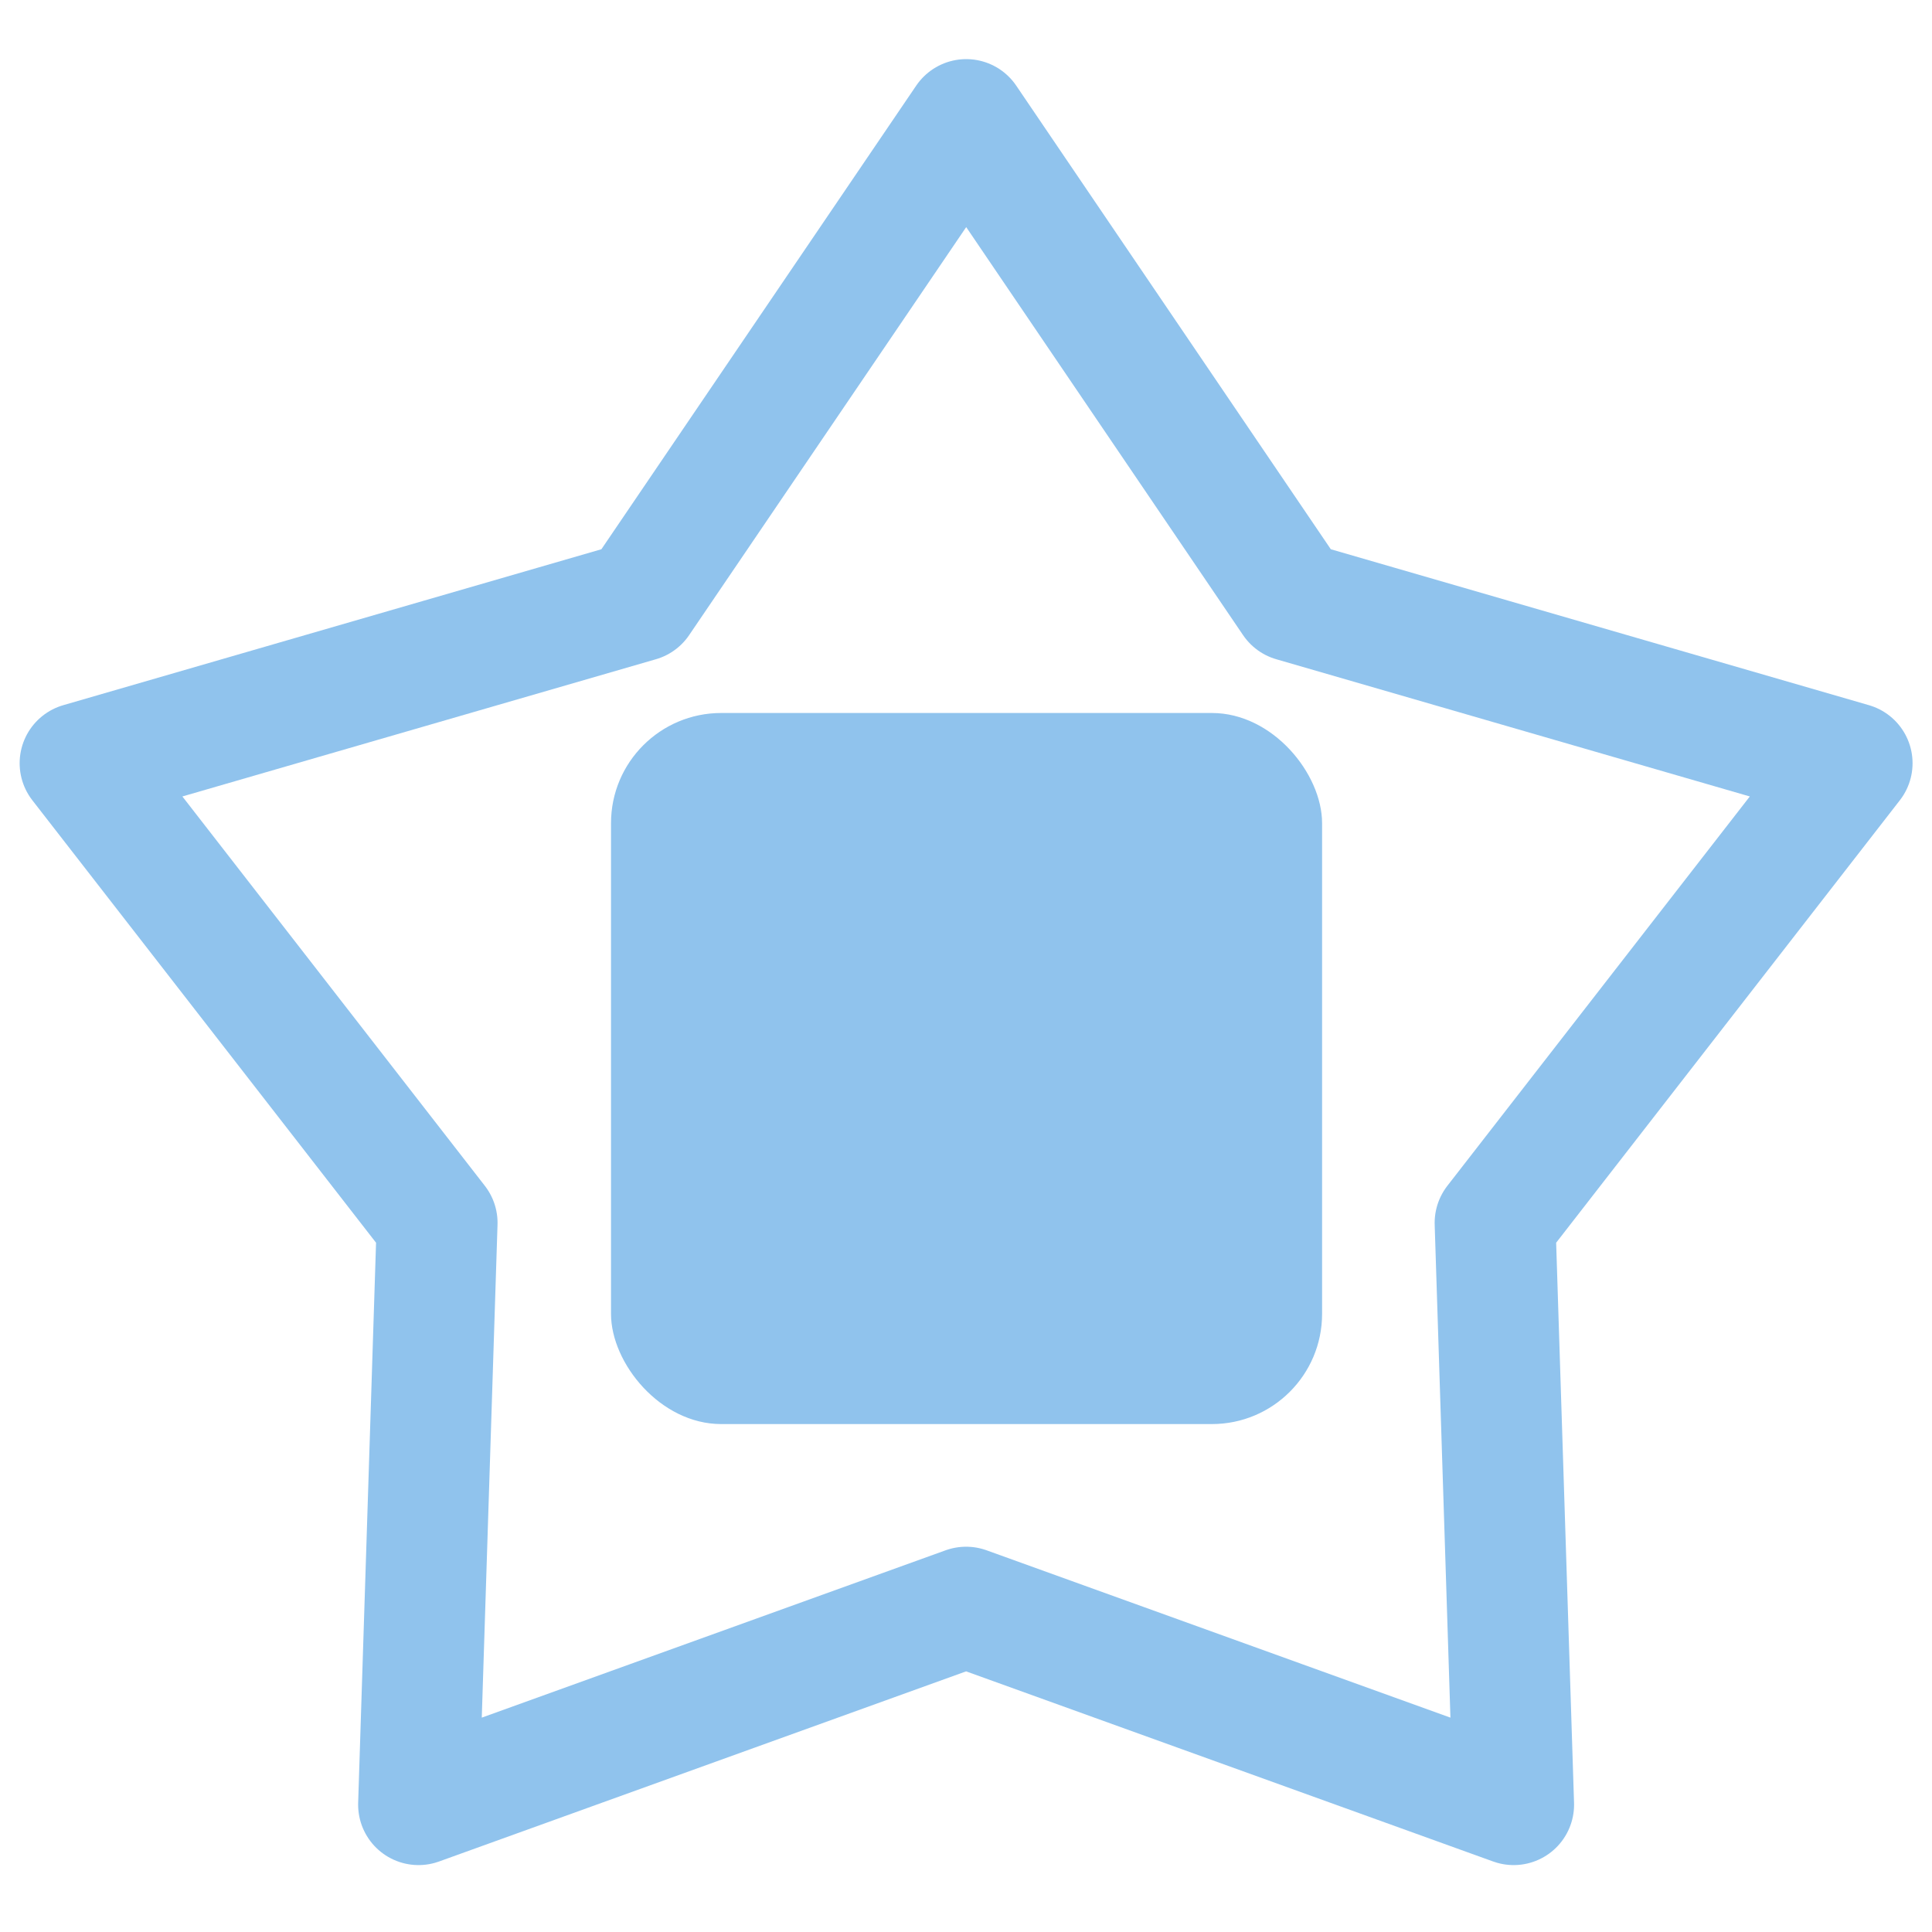
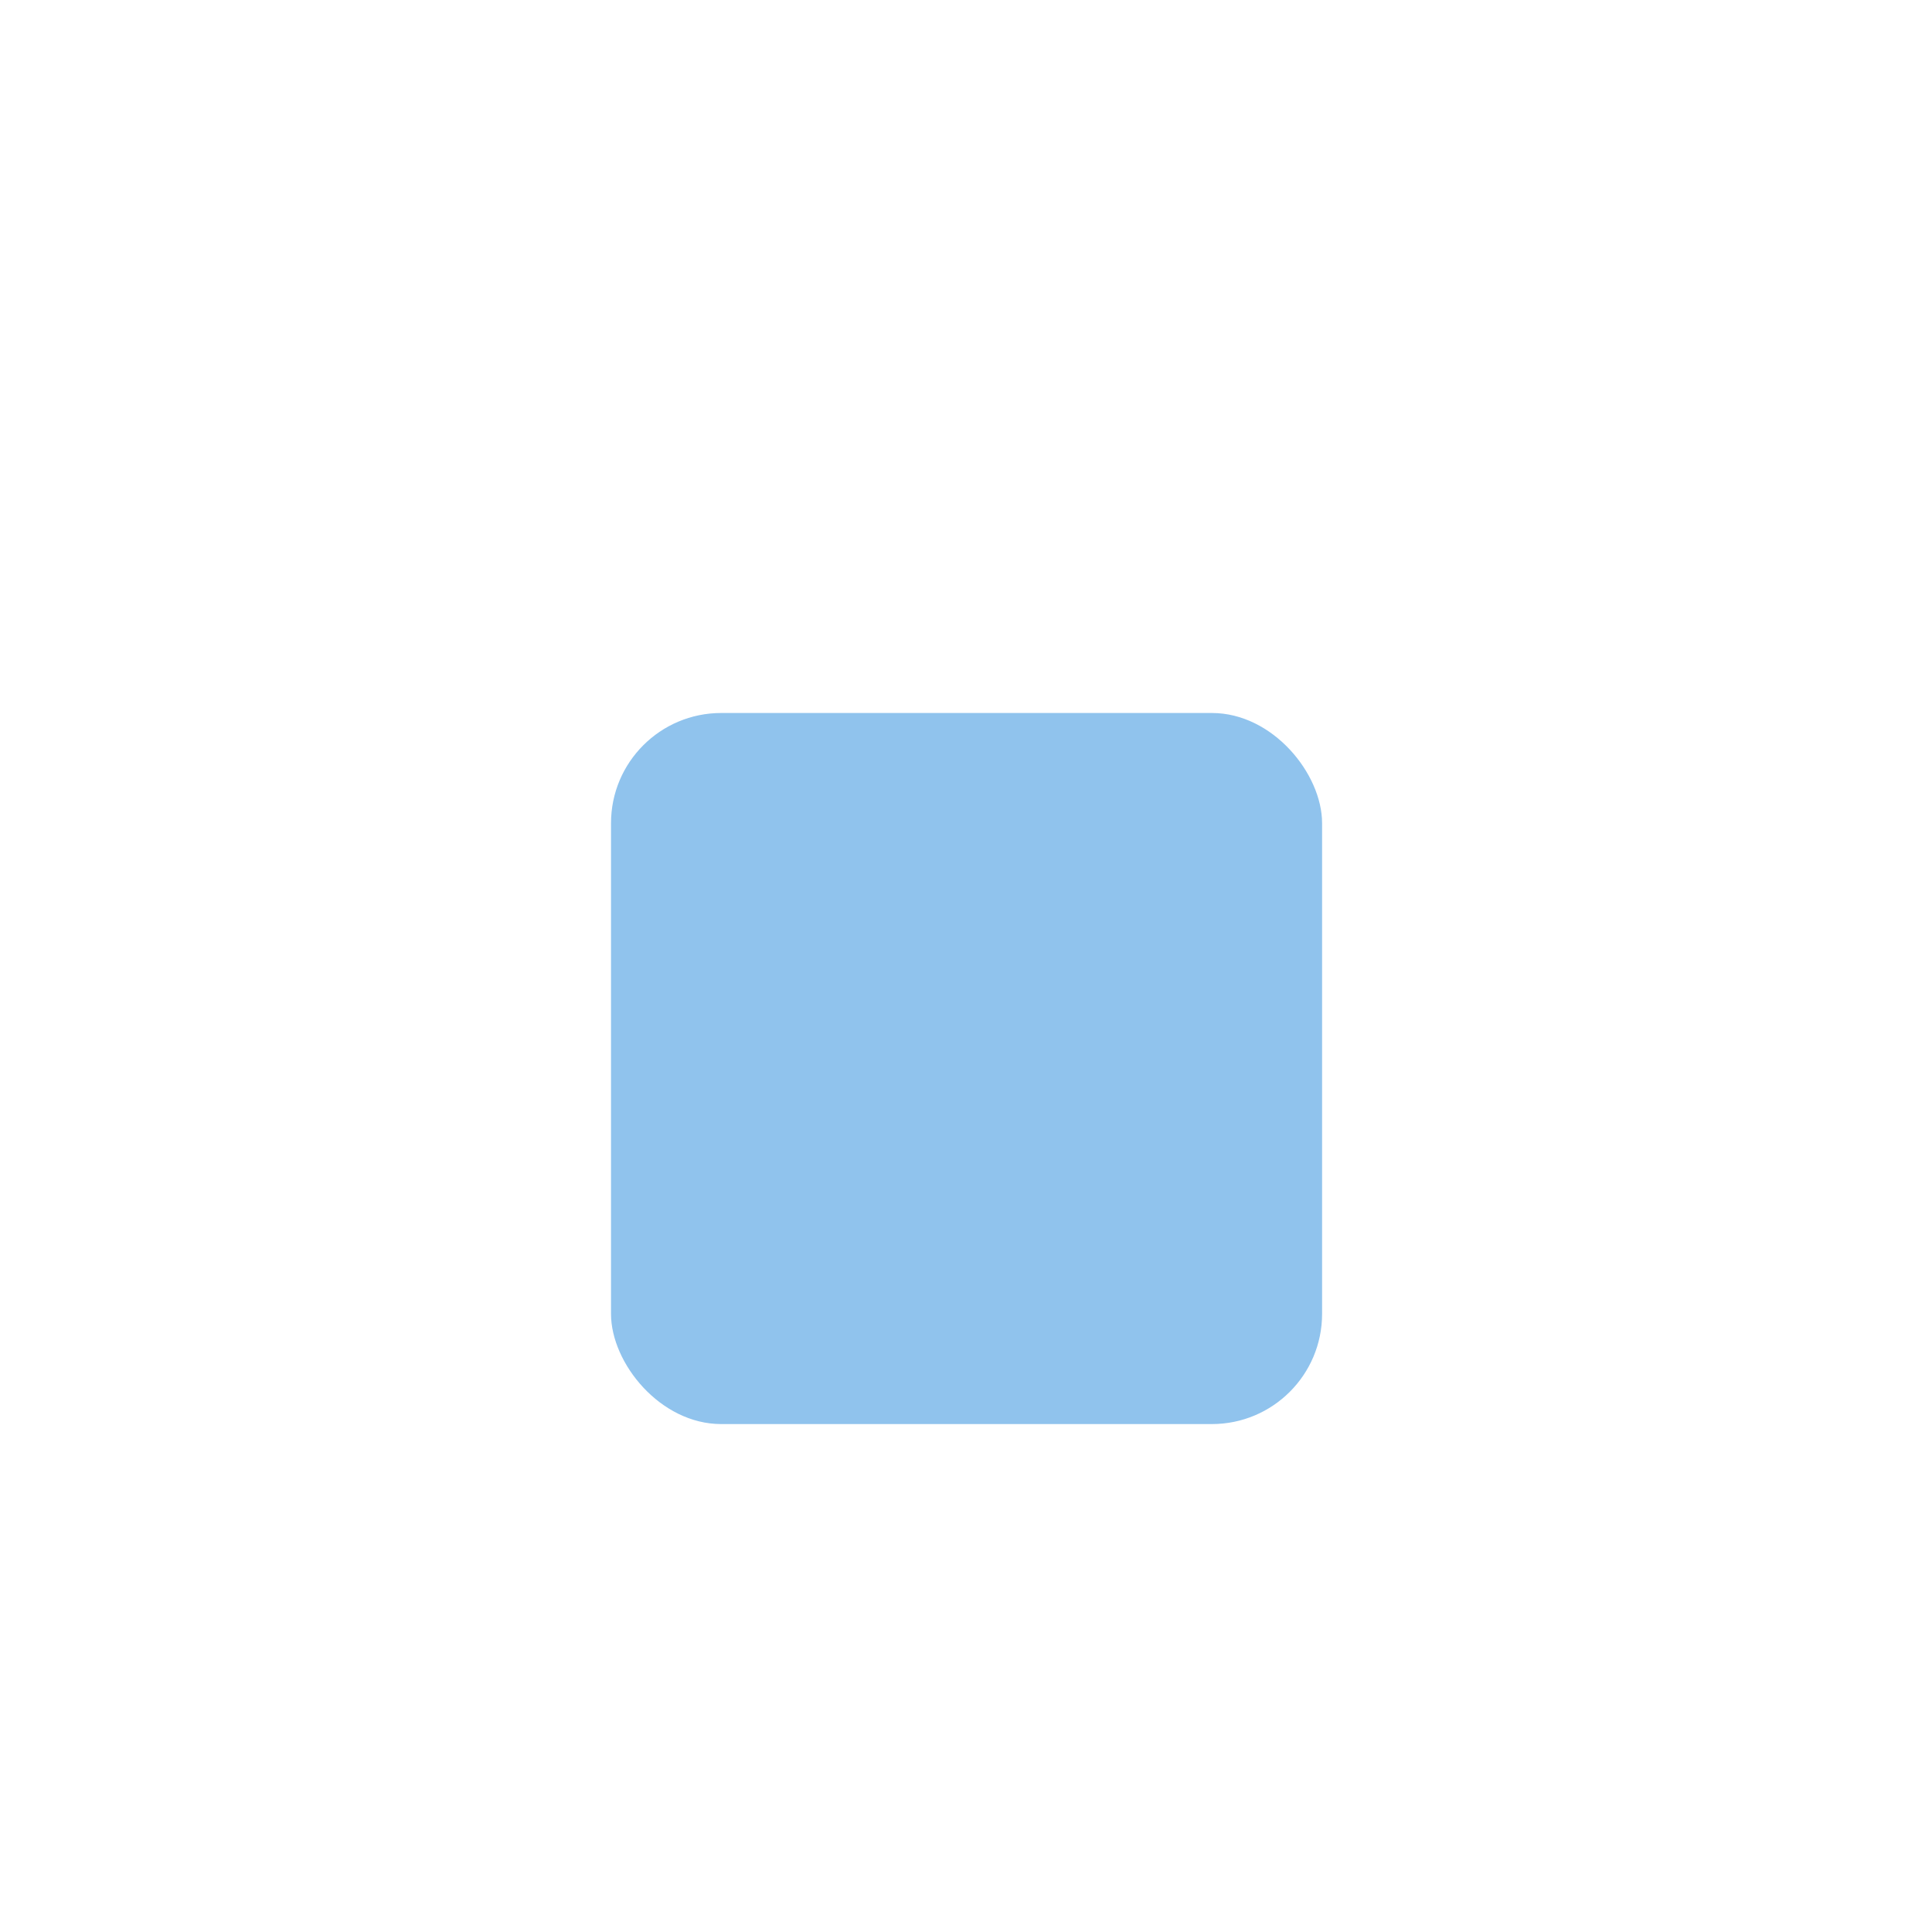
<svg xmlns="http://www.w3.org/2000/svg" xmlns:ns1="http://sodipodi.sourceforge.net/DTD/sodipodi-0.dtd" xmlns:ns2="http://www.inkscape.org/namespaces/inkscape" xmlns:xlink="http://www.w3.org/1999/xlink" height="16" viewBox="0 0 16 16" width="16" version="1.1" id="svg4" ns1:docname="CCGroundReset.svg" ns2:version="1.2.2 (732a01da63, 2022-12-09)" xml:space="preserve">
  <defs id="defs8">
    <linearGradient ns2:collect="never" id="linearGradient1684">
      <stop style="stop-color:#81b8e9;stop-opacity:1;" offset="0" id="stop1680" />
      <stop style="stop-color:#81b8e9;stop-opacity:0;" offset="1" id="stop1682" />
    </linearGradient>
    <linearGradient ns2:collect="never" id="linearGradient36568">
      <stop style="stop-color:#1969cc;stop-opacity:1;" offset="0" id="stop36564" />
      <stop style="stop-color:#1969cc;stop-opacity:0;" offset="1" id="stop36566" />
    </linearGradient>
    <linearGradient ns2:collect="never" id="linearGradient36495">
      <stop style="stop-color:#1969cc;stop-opacity:1;" offset="0" id="stop36491" />
      <stop style="stop-color:#1969cc;stop-opacity:0;" offset="1" id="stop36493" />
    </linearGradient>
    <linearGradient ns2:collect="never" id="linearGradient95490">
      <stop style="stop-color:#66a3e2;stop-opacity:1;" offset="0" id="stop95486" />
      <stop style="stop-color:#66a3e2;stop-opacity:0;" offset="1" id="stop95488" />
    </linearGradient>
    <linearGradient ns2:collect="never" id="Fill">
      <stop style="stop-color:#90c3ed;stop-opacity:1;" offset="0" id="stop91387" />
      <stop style="stop-color:#1969cc;stop-opacity:1;" offset="1" id="stop91389" />
    </linearGradient>
    <linearGradient ns2:collect="never" id="linearGradient10929">
      <stop style="stop-color:#1d52db;stop-opacity:1;" offset="0" id="stop10925" />
      <stop style="stop-color:#152ebe;stop-opacity:1;" offset="1" id="stop10927" />
    </linearGradient>
    <linearGradient ns2:collect="never" id="linearGradient10150">
      <stop style="stop-color:#000000;stop-opacity:1;" offset="0" id="stop10146" />
      <stop style="stop-color:#000000;stop-opacity:1;" offset="1" id="stop10148" />
    </linearGradient>
    <linearGradient ns2:collect="never" id="linearGradient2791">
      <stop style="stop-color:#ffffff;stop-opacity:1;" offset="0" id="stop2787" />
      <stop style="stop-color:#ffffff;stop-opacity:1;" offset="0.142" id="stop2795" />
      <stop style="stop-color:#d1d1d1;stop-opacity:1;" offset="1" id="stop2789" />
    </linearGradient>
    <linearGradient ns2:collect="never" id="linearGradient2770">
      <stop style="stop-color:#cbe6ef;stop-opacity:1;" offset="0" id="stop2766" />
      <stop style="stop-color:#5a87eb;stop-opacity:1;" offset="0.179" id="stop2774" />
      <stop style="stop-color:#1b47d2;stop-opacity:1;" offset="1" id="stop2768" />
    </linearGradient>
    <linearGradient ns2:collect="never" id="linearGradient2638">
      <stop style="stop-color:#5d7dc1;stop-opacity:1;" offset="0" id="stop2634" />
      <stop style="stop-color:#5769b2;stop-opacity:1;" offset="1" id="stop2636" />
    </linearGradient>
    <linearGradient ns2:collect="never" xlink:href="#linearGradient2638" id="linearGradient2640" x1="5.524" y1="10.766" x2="13.133" y2="9.999" gradientUnits="userSpaceOnUse" />
    <radialGradient ns2:collect="never" xlink:href="#linearGradient2770" id="radialGradient2772" cx="6.058" cy="3.448" fx="6.058" fy="3.448" r="6.122" gradientTransform="matrix(5.083,0,0,3.647,-6.166,-17.351)" gradientUnits="userSpaceOnUse" />
    <radialGradient ns2:collect="never" xlink:href="#linearGradient2791" id="radialGradient2793" cx="8.277" cy="-0.401" fx="8.277" fy="-0.401" r="3.576" gradientUnits="userSpaceOnUse" gradientTransform="matrix(1.351,0.889,-1.204,1.13,16.062,-9.652)" />
    <linearGradient ns2:collect="never" xlink:href="#linearGradient10150" id="linearGradient10152" x1="9.914" y1="9.44" x2="13.805" y2="14.244" gradientUnits="userSpaceOnUse" gradientTransform="matrix(1.075,0,0,1.225,20.002,-7.956)" />
    <linearGradient ns2:collect="never" xlink:href="#linearGradient10929" id="linearGradient10931" x1="9.64" y1="10.369" x2="14" y2="9.14" gradientUnits="userSpaceOnUse" />
    <linearGradient ns2:collect="never" xlink:href="#linearGradient10929" id="linearGradient21854" gradientUnits="userSpaceOnUse" x1="9.64" y1="10.369" x2="14" y2="9.14" />
    <linearGradient ns2:collect="never" xlink:href="#Fill" id="linearGradient91393" x1="8.965" y1="8.595" x2="11.664" y2="18.916" gradientUnits="userSpaceOnUse" gradientTransform="translate(28.411,0.095)" />
    <linearGradient xlink:href="#Fill" id="linearGradient95492" x1="23.753" y1="53.728" x2="4.273" y2="5.205" gradientUnits="userSpaceOnUse" gradientTransform="translate(15.868,-0.523)" />
    <linearGradient xlink:href="#Fill" id="linearGradient36497" x1="47.576" y1="55.837" x2="29.218" y2="6.252" gradientUnits="userSpaceOnUse" gradientTransform="matrix(0.721,0,0,0.721,-12.091,2.21)" />
    <linearGradient xlink:href="#Fill" id="linearGradient36570" x1="9.335" y1="5.594" x2="14.095" y2="20.672" gradientUnits="userSpaceOnUse" gradientTransform="matrix(0.721,0,0,0.721,1.754,2.21)" />
    <linearGradient xlink:href="#Fill" id="linearGradient1686" x1="8.958" y1="6.684" x2="12.588" y2="15.967" gradientUnits="userSpaceOnUse" gradientTransform="matrix(0.889,0,0,0.889,1.039,1.793)" />
  </defs>
  <ns1:namedview id="namedview6" pagecolor="#505050" bordercolor="#eeeeee" borderopacity="1" ns2:showpageshadow="0" ns2:pageopacity="0" ns2:pagecheckerboard="0" ns2:deskcolor="#505050" showgrid="false" ns2:zoom="41.454136" ns2:cx="5.8498385" ns2:cy="10.119618" ns2:window-width="1920" ns2:window-height="1017" ns2:window-x="-8" ns2:window-y="-8" ns2:window-maximized="1" ns2:current-layer="g97755" />
  <g id="g560" transform="translate(0.088,0.24)">
    <g id="g2600" transform="translate(-0.105,-0.059)">
      <g id="g10886" transform="matrix(0.946,0,0,0.946,0.433,0.432)">
        <g id="g84165" transform="translate(0,-0.153)">
          <g id="g97755" transform="matrix(1.074,0,0,1.074,-0.218,-0.549)">
-             <circle style="fill:#1b6acd;fill-opacity:1;stroke:none;stroke-width:0.944;stroke-linecap:round;stroke-linejoin:round;stroke-opacity:0.57;paint-order:stroke markers fill" id="path6905" cx="28.5" cy="-18.007" r="7.717" />
            <g id="g40802" transform="matrix(1.13,0,0,1.13,51.7,-11.377)">
-               <path style="fill:url(#linearGradient36570);fill-opacity:1;stroke:none;stroke-width:0.71;stroke-linecap:round;stroke-linejoin:round;paint-order:stroke markers fill" d="M 4.707,5.639 4.732,3.749 5.555,3.264 6.452,3.58 7.155,2.61 h 0.412 l 0.775,0.606 0.194,0.339 0.582,-0.291 0.969,0.267 0.242,0.775 h 0.145 l 0.775,-0.17 0.872,0.751 0.073,5.21 -0.848,1.866 -1.817,1.018 -1.405,0.145 -1.624,-0.073 L 5.047,12.352 3.617,10.995 2.938,9.032 3.132,7.263 4.077,6.027 Z" id="path36562" />
-               <path id="path36348" style="fill:#1b6acd;fill-opacity:1;stroke-width:0.026" d="m 7.508,2.386 c -0.437,0.002 -0.867,0.235 -1.084,0.656 -0.043,0.082 -0.087,0.15 -0.098,0.15 -0.011,2.65e-5 -0.047,-0.017 -0.08,-0.039 C 6.109,3.063 5.879,3.006 5.654,3.005 5.467,3.005 5.397,3.018 5.23,3.083 4.987,3.177 4.776,3.348 4.635,3.567 4.472,3.819 4.458,3.902 4.451,4.657 L 4.445,5.326 3.83,5.946 C 3.177,6.605 3.037,6.778 2.87,7.128 2.646,7.599 2.57,8.05 2.608,8.668 c 0.062,0.982 0.422,1.952 1.024,2.757 0.718,0.96 1.886,1.705 3.016,1.923 0.149,0.029 0.313,0.061 0.363,0.071 0.05,0.01 0.238,0.027 0.417,0.037 0.756,0.044 1.366,0.018 1.824,-0.077 1.433,-0.3 2.604,-1.384 3.012,-2.787 0.153,-0.526 0.148,-0.435 0.159,-3.061 0.007,-1.672 0.001,-2.475 -0.018,-2.592 C 12.282,4.206 11.513,3.742 10.828,3.988 10.568,4.081 10.579,4.085 10.53,3.908 10.431,3.552 10.209,3.279 9.895,3.129 9.538,2.957 9.18,2.953 8.835,3.116 8.746,3.158 8.664,3.186 8.653,3.179 8.641,3.172 8.624,3.136 8.615,3.098 8.589,2.994 8.405,2.761 8.257,2.643 8.034,2.468 7.77,2.385 7.508,2.386 Z m -0.027,0.581 c 0.157,-0.006 0.316,0.049 0.447,0.168 0.185,0.167 0.188,0.182 0.203,0.87 0.012,0.574 0.017,0.622 0.068,0.69 0.107,0.144 0.356,0.144 0.463,4.044e-4 0.045,-0.06 0.057,-0.125 0.07,-0.365 0.018,-0.343 0.051,-0.434 0.213,-0.582 0.233,-0.214 0.575,-0.215 0.817,-0.002 0.213,0.187 0.219,0.214 0.219,1.031 6.668e-4,0.797 0.011,0.852 0.169,0.927 0.107,0.051 0.147,0.051 0.263,0.003 0.128,-0.053 0.168,-0.163 0.168,-0.463 2.1e-4,-0.2 0.011,-0.265 0.062,-0.375 0.217,-0.466 0.913,-0.463 1.127,0.004 l 0.063,0.137 -0.008,2.445 c -0.008,2.433 -0.008,2.446 -0.067,2.706 -0.105,0.464 -0.254,0.819 -0.504,1.198 -0.172,0.262 -0.652,0.746 -0.909,0.918 -0.406,0.271 -0.868,0.461 -1.326,0.544 -0.217,0.04 -1.308,0.071 -1.592,0.046 C 6.754,12.808 6.302,12.685 5.719,12.4 4.808,11.956 4.086,11.234 3.638,10.318 3.324,9.676 3.18,9.065 3.177,8.363 3.176,8.027 3.182,7.978 3.257,7.73 3.337,7.467 3.426,7.279 3.58,7.051 3.688,6.891 4.397,6.179 4.428,6.199 c 0.017,0.01 0.025,0.233 0.023,0.608 -0.003,0.649 8.622e-4,0.67 0.151,0.751 0.176,0.095 0.382,-0.024 0.414,-0.238 0.01,-0.064 0.015,-0.823 0.012,-1.686 -0.005,-1.458 -0.003,-1.576 0.04,-1.66 0.086,-0.17 0.169,-0.256 0.312,-0.324 0.318,-0.15 0.68,-0.03 0.833,0.276 0.057,0.115 0.068,0.171 0.068,0.359 7.86e-5,0.123 0.013,0.267 0.028,0.322 0.073,0.262 0.471,0.262 0.544,0 C 6.868,4.552 6.881,4.27 6.881,3.979 6.881,3.394 6.894,3.327 7.045,3.17 7.168,3.041 7.323,2.973 7.481,2.967 Z" />
+               <path style="fill:url(#linearGradient36570);fill-opacity:1;stroke:none;stroke-width:0.71;stroke-linecap:round;stroke-linejoin:round;paint-order:stroke markers fill" d="M 4.707,5.639 4.732,3.749 5.555,3.264 6.452,3.58 7.155,2.61 h 0.412 l 0.775,0.606 0.194,0.339 0.582,-0.291 0.969,0.267 0.242,0.775 l 0.775,-0.17 0.872,0.751 0.073,5.21 -0.848,1.866 -1.817,1.018 -1.405,0.145 -1.624,-0.073 L 5.047,12.352 3.617,10.995 2.938,9.032 3.132,7.263 4.077,6.027 Z" id="path36562" />
            </g>
-             <path ns1:type="star" style="fill:none;stroke:#90c3ed;stroke-width:1.027;stroke-linecap:round;stroke-linejoin:round;stroke-dasharray:none;stroke-opacity:1;paint-order:fill markers stroke" id="path1741" ns2:flatsided="false" ns1:sides="5" ns1:cx="-8.2018356" ns1:cy="-2.1710742" ns1:r1="7.9176526" ns1:r2="4.7268386" ns1:arg1="-1.5707963" ns1:arg2="-0.9424778" ns2:rounded="0" ns2:randomized="0" d="m -8.202,-10.089 2.778,4.094 4.752,1.377 -3.035,3.907 0.158,4.945 -4.654,-1.679 -4.654,1.679 0.158,-4.945 -3.035,-3.907 4.752,-1.377 z" ns2:transform-center-y="-0.73608662" transform="matrix(0.959,0,0,0.959,15.535,10.7)" />
            <rect style="fill:#90c3ed;stroke-width:1.201;stroke-linecap:round;stroke-linejoin:round;paint-order:markers stroke fill" id="rect32025" width="5.796" height="5.796" x="4.774" y="5.862" ry="0.898" />
          </g>
        </g>
      </g>
    </g>
  </g>
</svg>